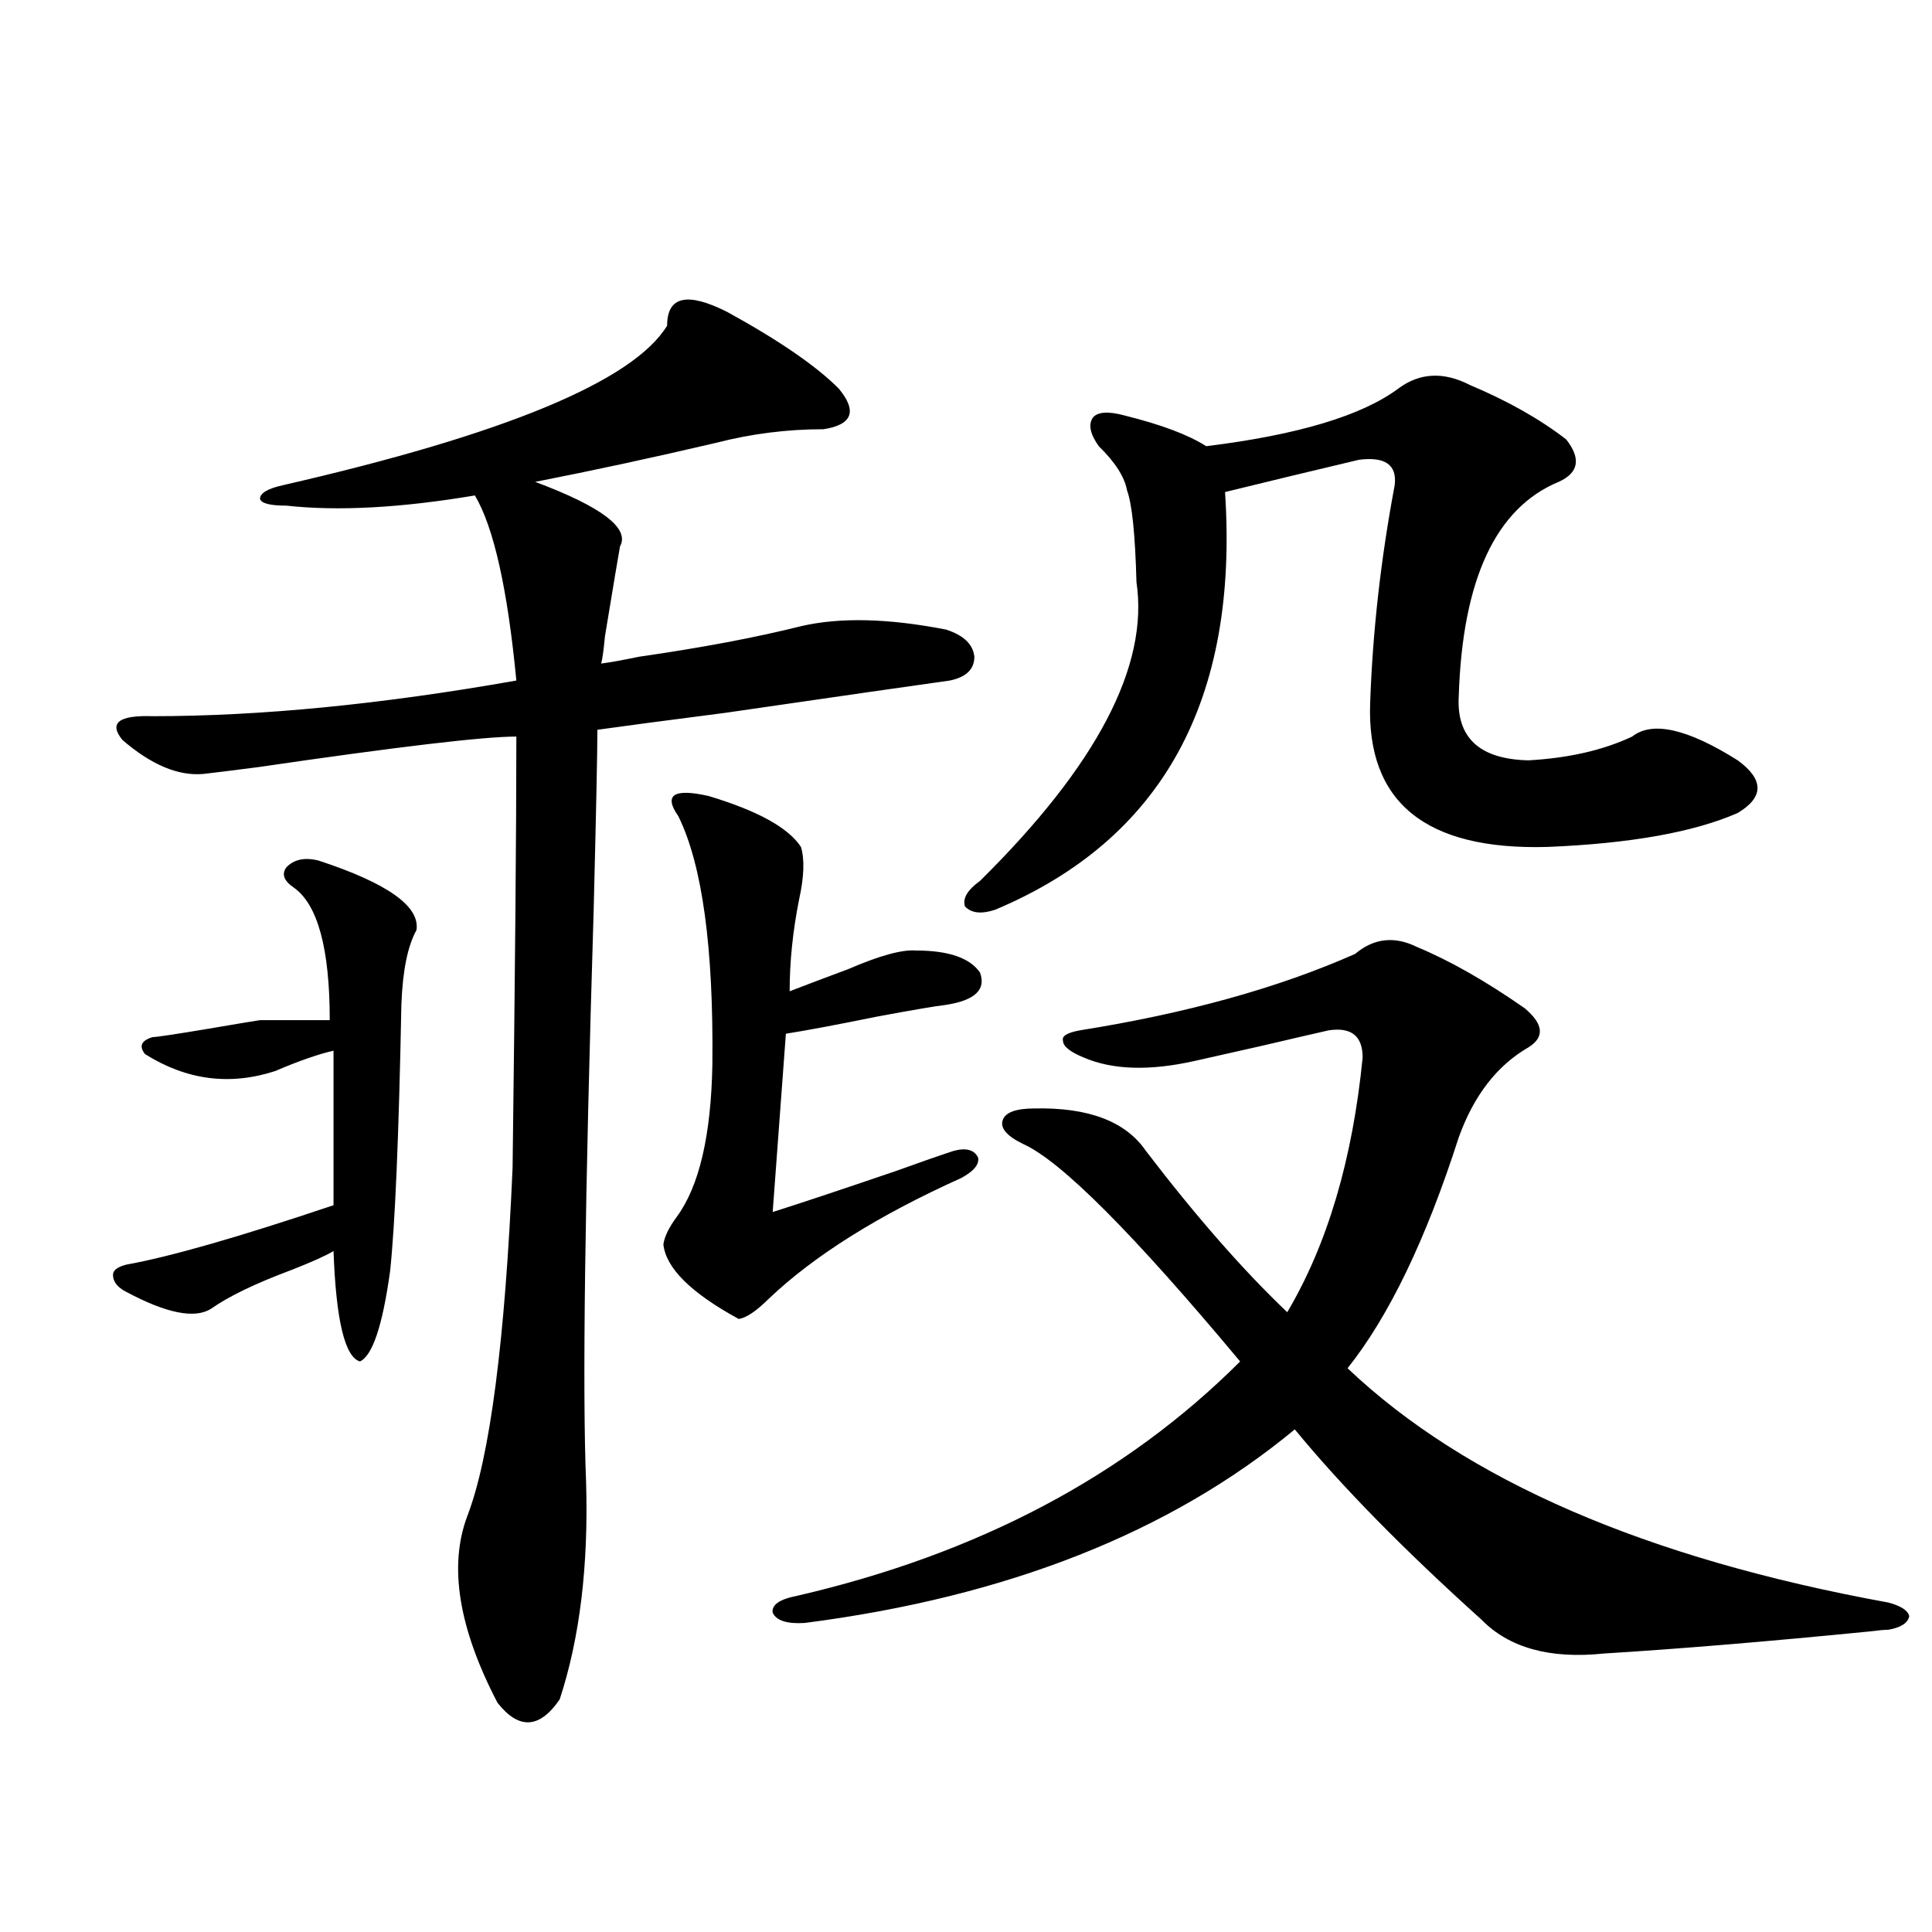
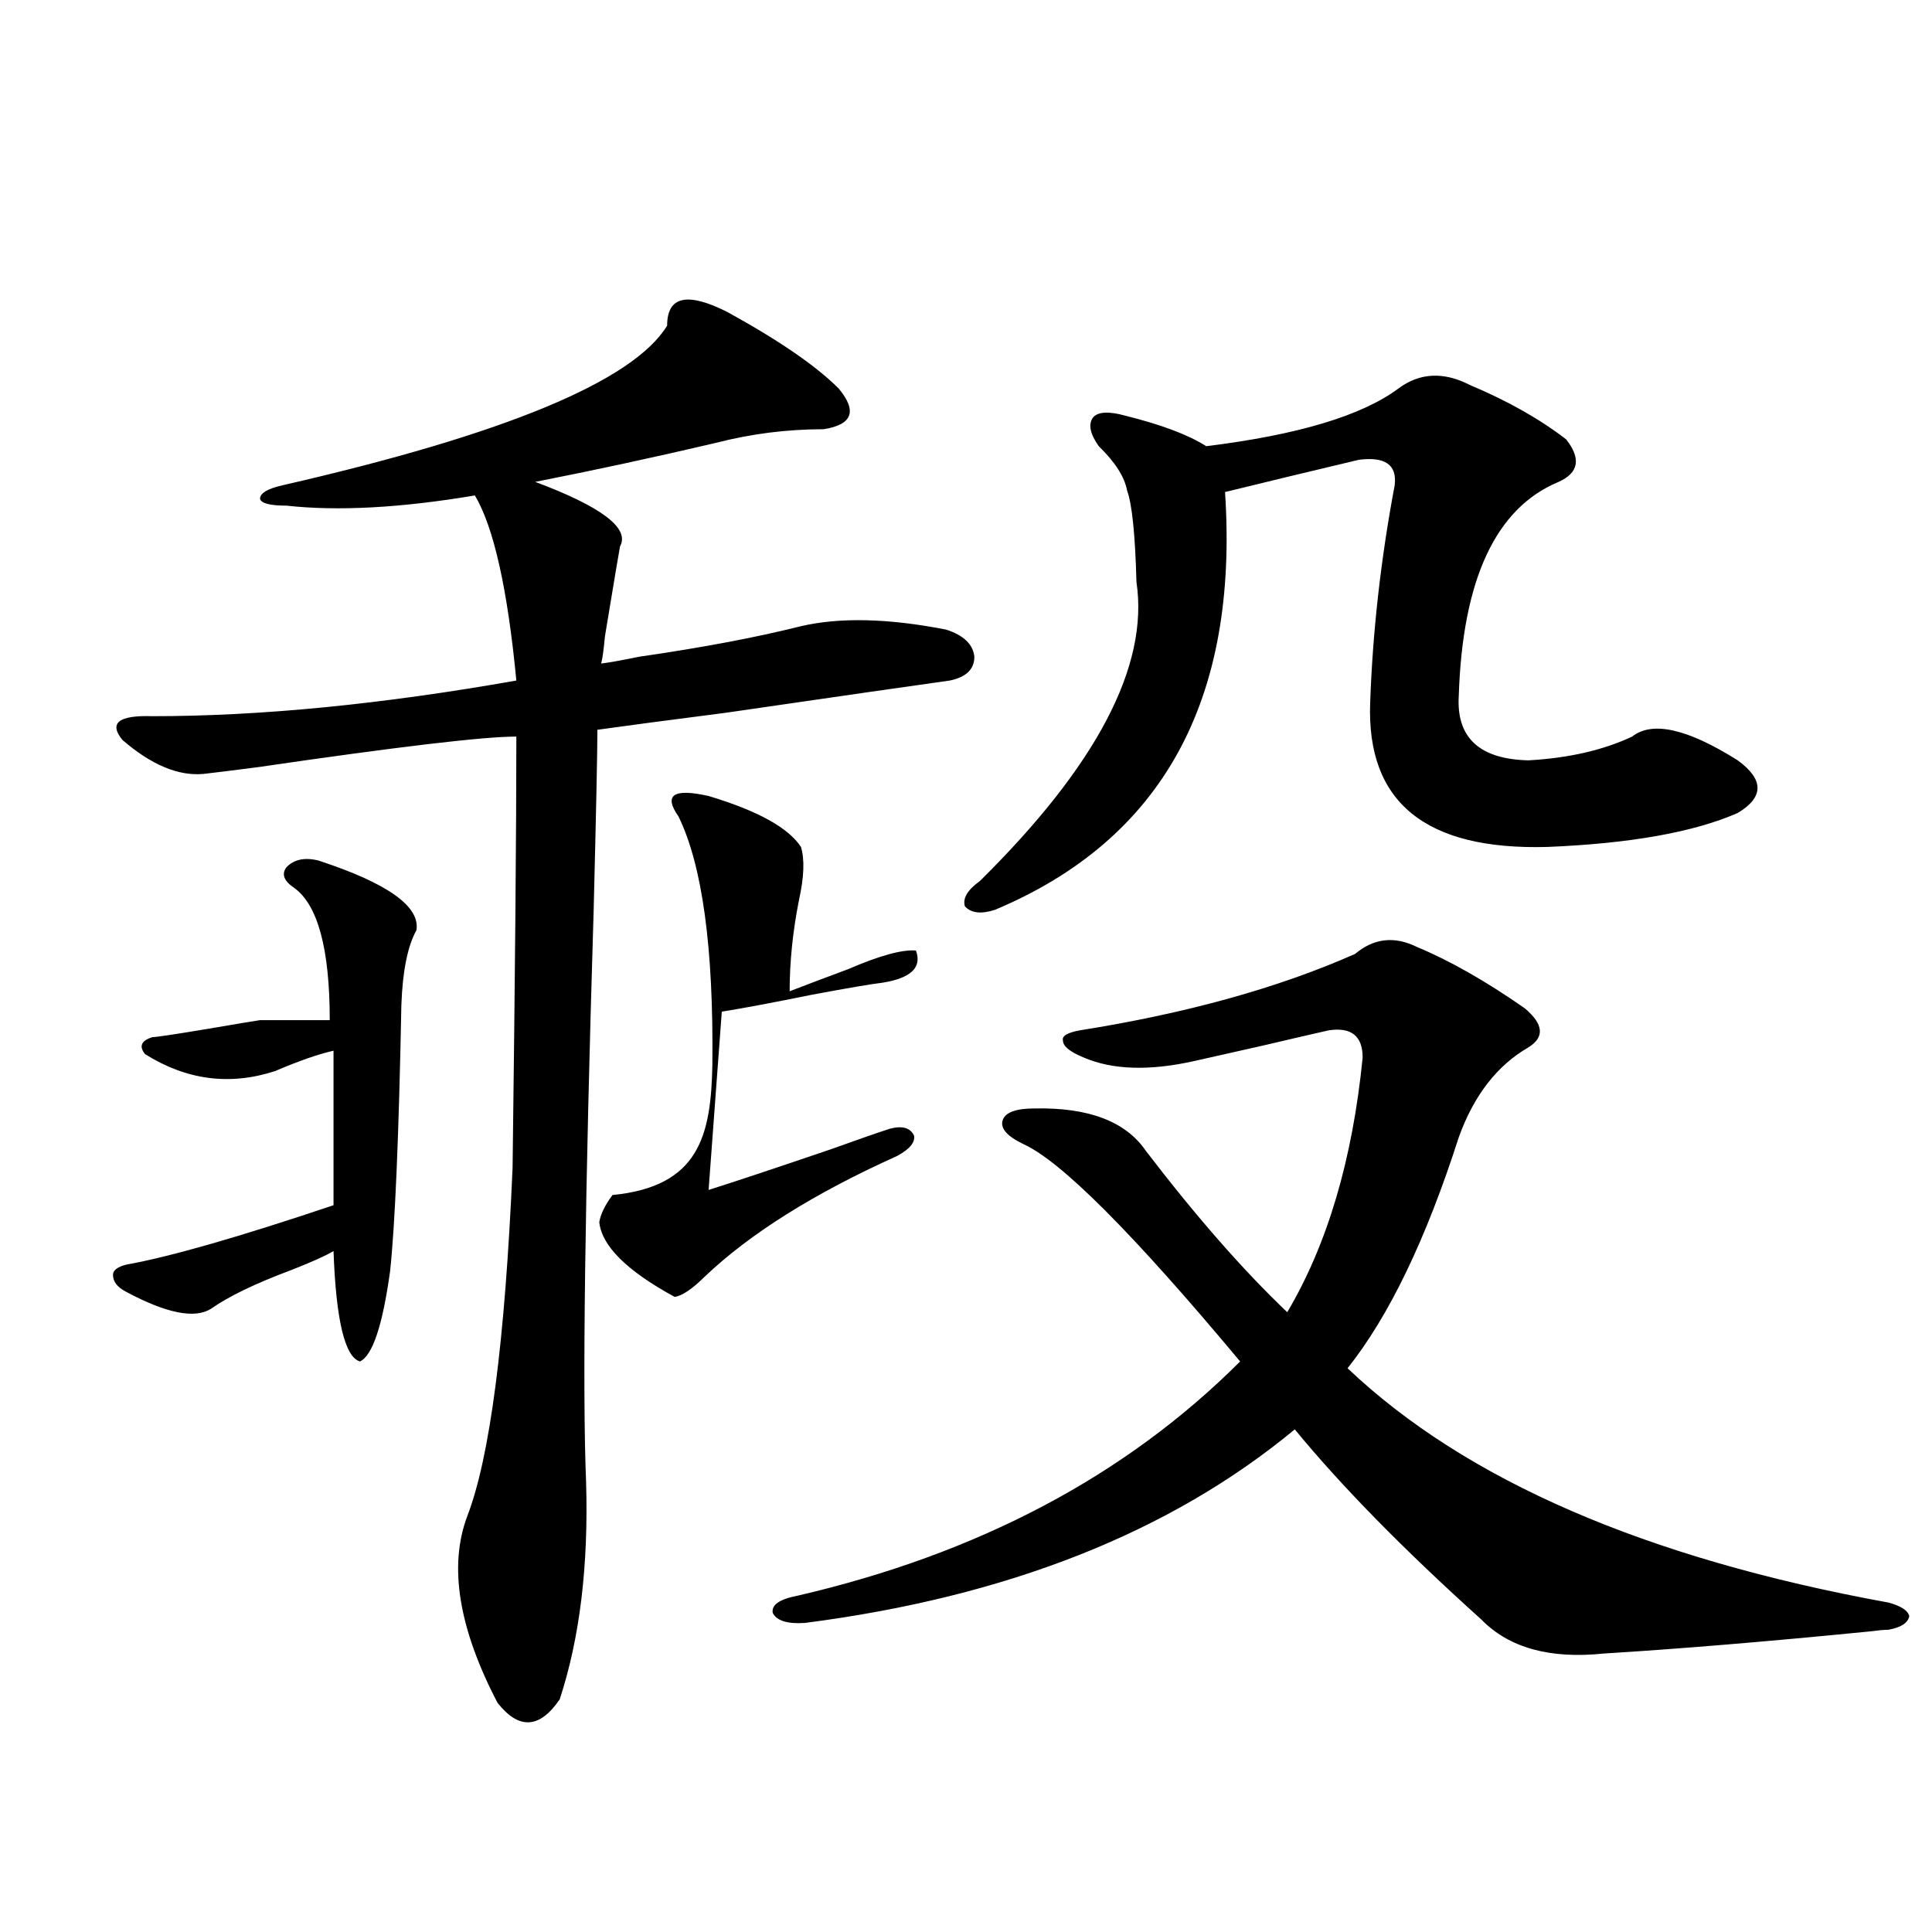
<svg xmlns="http://www.w3.org/2000/svg" version="1.1" id="图层_1" x="0px" y="0px" width="1000px" height="1000px" viewBox="0 0 1000 1000" enable-background="new 0 0 1000 1000" xml:space="preserve">
-   <path d="M164.825,445.406c35.762,11.728,52.682,23.73,50.73,36.035c-4.558,8.212-7.164,21.094-7.805,38.672  c-1.311,67.978-3.262,113.969-5.854,137.988c-3.902,28.125-9.115,43.657-15.609,46.582c-7.805-2.334-12.362-21.382-13.658-57.129  c-3.902,2.348-11.066,5.576-21.463,9.668c-18.871,7.031-32.85,13.774-41.95,20.215c-8.46,5.273-23.094,2.348-43.901-8.789  c-4.558-2.334-6.829-5.273-6.829-8.789c0-2.334,2.271-4.092,6.829-5.273c22.759-4.092,58.535-14.351,107.314-30.762v-79.98  c-7.805,1.758-17.896,5.273-30.243,10.547c-23.414,7.622-45.853,4.697-67.315-8.789c-3.262-4.092-1.951-7.031,3.902-8.789  c1.951,0,11.707-1.456,29.268-4.395c13.658-2.334,22.438-3.804,26.341-4.395h36.097c0-36.914-6.188-59.766-18.536-68.555  c-5.213-3.516-6.509-7.031-3.902-10.547C152.143,444.83,157.661,443.649,164.825,445.406z M376.527,161.52  c26.661,14.653,45.853,27.837,57.56,39.551c9.756,11.728,7.149,18.759-7.805,21.094c-18.871,0-37.407,2.348-55.608,7.031  c-32.529,7.622-63.748,14.365-93.656,20.215c34.466,12.895,49.1,24.033,43.901,33.398c-0.655,3.516-3.262,19.048-7.805,46.582  c-0.655,7.031-1.311,11.728-1.951,14.063c4.543-0.577,11.052-1.758,19.512-3.516c32.515-4.683,60.486-9.956,83.9-15.82  c20.152-4.683,45.197-4.092,75.12,1.758c9.101,2.939,13.979,7.622,14.634,14.063c0,6.455-4.237,10.547-12.683,12.305  c-16.92,2.348-55.608,7.91-116.095,16.699c-31.874,4.106-53.992,7.031-66.34,8.789c0,11.137-0.655,42.49-1.951,94.043  c-4.558,149.414-5.854,247.852-3.902,295.313c1.296,43.369-3.262,80.859-13.658,112.5c-10.411,15.23-21.143,15.82-32.194,1.758  c-20.167-38.672-25.365-70.889-15.609-96.68c11.707-30.459,19.512-90.527,23.414-180.176c1.296-100.772,1.951-175.191,1.951-223.242  c-16.92,0-61.462,5.273-133.655,15.82c-13.658,1.758-23.094,2.939-28.292,3.516c-13.018,1.181-26.996-4.683-41.95-17.578  c-7.164-8.789-1.951-12.881,15.609-12.305c55.929,0,118.687-6.152,188.288-18.457c-4.558-47.461-11.707-79.39-21.463-95.801  c-38.383,6.455-70.897,8.212-97.559,5.273c-8.46,0-13.018-1.167-13.658-3.516c0-2.925,3.902-5.273,11.707-7.031  c115.119-26.367,181.459-53.902,199.02-82.617C345.309,153.321,355.705,150.973,376.527,161.52z M368.723,550.875  c0.641-60.342-5.213-103.12-17.561-128.32c-7.805-11.124-2.606-14.639,15.609-10.547c25.365,7.622,41.295,16.411,47.804,26.367  c1.951,6.455,1.616,15.532-0.976,27.246c-3.262,16.411-4.878,32.231-4.878,47.461c9.101-3.516,19.177-7.32,30.243-11.426  c16.25-7.031,27.957-10.245,35.121-9.668c16.905,0,27.957,3.818,33.17,11.426c3.247,8.789-2.606,14.365-17.561,16.699  c-5.213,0.591-17.24,2.637-36.097,6.152c-20.167,4.106-35.776,7.031-46.828,8.789l-6.829,92.285  c13.003-4.092,34.146-11.124,63.413-21.094c13.003-4.683,23.079-8.198,30.243-10.547c6.494-1.758,10.731-0.577,12.683,3.516  c0.641,3.516-2.286,7.031-8.78,10.547c-42.926,19.336-76.096,40.141-99.51,62.402c-6.509,6.455-11.707,9.97-15.609,10.547  c-24.725-13.472-37.728-26.367-39.023-38.672c0.641-4.092,2.927-8.789,6.829-14.063  C361.894,614.156,368.067,587.789,368.723,550.875z M733.592,490.231c16.905,7.031,35.441,17.578,55.608,31.641  c9.756,8.212,10.396,14.941,1.951,20.215c-16.265,9.38-28.292,24.912-36.097,46.582c-16.92,52.734-36.097,92.587-57.56,119.531  c61.127,58.008,154.463,98.438,279.993,121.289c6.494,1.758,10.076,4.092,10.731,7.031c-0.655,3.516-4.237,5.85-10.731,7.031  c-1.951,0-5.213,0.288-9.756,0.879c-53.337,5.273-99.189,9.077-137.558,11.426c-27.972,2.925-49.114-2.939-63.413-17.578  c-40.334-36.323-72.528-69.131-96.583-98.438c-64.389,53.325-148.944,86.723-253.652,100.195  c-9.115,0.577-14.634-1.181-16.585-5.273c-0.655-4.092,3.567-7.031,12.683-8.789c93.656-21.67,170.072-62.1,229.263-121.289  c-55.288-66.206-92.681-103.711-112.192-112.5c-8.46-4.092-12.042-8.198-10.731-12.305c1.296-4.092,6.829-6.152,16.585-6.152  c27.957-0.577,47.148,6.743,57.56,21.973c26.006,33.989,50.396,61.826,73.169,83.496c20.808-35.156,33.811-79.102,39.023-131.836  c0-11.124-5.854-15.82-17.561-14.063c-7.805,1.758-19.191,4.395-34.146,7.91c-15.609,3.516-27.316,6.152-35.121,7.91  c-23.414,5.273-42.605,4.697-57.56-1.758c-7.164-2.925-10.731-5.85-10.731-8.789c-0.655-2.334,2.271-4.092,8.78-5.273  c55.273-8.789,102.757-21.973,142.436-39.551C711.153,485.548,721.885,484.381,733.592,490.231z M507.256,455.953  c60.486-59.766,87.468-111.319,80.974-154.688c-0.655-24.609-2.286-40.43-4.878-47.461c-1.311-7.031-6.188-14.639-14.634-22.852  c-4.558-6.441-5.533-11.426-2.927-14.941c2.592-2.925,8.125-3.213,16.585-0.879c18.856,4.697,32.835,9.97,41.95,15.82  c47.469-5.85,80.639-15.82,99.51-29.883c11.052-8.198,23.414-8.789,37.072-1.758c19.512,8.212,36.097,17.578,49.755,28.125  c7.805,9.97,6.494,17.29-3.902,21.973c-32.529,13.486-49.755,50.4-51.706,110.742c-1.311,21.684,10.731,32.822,36.097,33.398  c20.808-1.167,38.688-5.273,53.657-12.305c10.396-8.198,28.612-4.092,54.633,12.305c13.658,9.97,13.658,19.048,0,27.246  c-22.773,9.97-55.608,15.82-98.534,17.578c-63.093,1.758-93.656-23.14-91.705-74.707c1.296-36.914,5.519-74.405,12.683-112.5  c1.296-10.547-4.878-14.941-18.536-13.184c-24.725,5.864-47.804,11.426-69.267,16.699c7.149,107.817-32.529,179.887-119.021,216.211  c-7.164,2.348-12.362,1.758-15.609-1.758C498.141,465.045,500.747,460.65,507.256,455.953z" />
+   <path d="M164.825,445.406c35.762,11.728,52.682,23.73,50.73,36.035c-4.558,8.212-7.164,21.094-7.805,38.672  c-1.311,67.978-3.262,113.969-5.854,137.988c-3.902,28.125-9.115,43.657-15.609,46.582c-7.805-2.334-12.362-21.382-13.658-57.129  c-3.902,2.348-11.066,5.576-21.463,9.668c-18.871,7.031-32.85,13.774-41.95,20.215c-8.46,5.273-23.094,2.348-43.901-8.789  c-4.558-2.334-6.829-5.273-6.829-8.789c0-2.334,2.271-4.092,6.829-5.273c22.759-4.092,58.535-14.351,107.314-30.762v-79.98  c-7.805,1.758-17.896,5.273-30.243,10.547c-23.414,7.622-45.853,4.697-67.315-8.789c-3.262-4.092-1.951-7.031,3.902-8.789  c1.951,0,11.707-1.456,29.268-4.395c13.658-2.334,22.438-3.804,26.341-4.395h36.097c0-36.914-6.188-59.766-18.536-68.555  c-5.213-3.516-6.509-7.031-3.902-10.547C152.143,444.83,157.661,443.649,164.825,445.406z M376.527,161.52  c26.661,14.653,45.853,27.837,57.56,39.551c9.756,11.728,7.149,18.759-7.805,21.094c-18.871,0-37.407,2.348-55.608,7.031  c-32.529,7.622-63.748,14.365-93.656,20.215c34.466,12.895,49.1,24.033,43.901,33.398c-0.655,3.516-3.262,19.048-7.805,46.582  c-0.655,7.031-1.311,11.728-1.951,14.063c4.543-0.577,11.052-1.758,19.512-3.516c32.515-4.683,60.486-9.956,83.9-15.82  c20.152-4.683,45.197-4.092,75.12,1.758c9.101,2.939,13.979,7.622,14.634,14.063c0,6.455-4.237,10.547-12.683,12.305  c-16.92,2.348-55.608,7.91-116.095,16.699c-31.874,4.106-53.992,7.031-66.34,8.789c0,11.137-0.655,42.49-1.951,94.043  c-4.558,149.414-5.854,247.852-3.902,295.313c1.296,43.369-3.262,80.859-13.658,112.5c-10.411,15.23-21.143,15.82-32.194,1.758  c-20.167-38.672-25.365-70.889-15.609-96.68c11.707-30.459,19.512-90.527,23.414-180.176c1.296-100.772,1.951-175.191,1.951-223.242  c-16.92,0-61.462,5.273-133.655,15.82c-13.658,1.758-23.094,2.939-28.292,3.516c-13.018,1.181-26.996-4.683-41.95-17.578  c-7.164-8.789-1.951-12.881,15.609-12.305c55.929,0,118.687-6.152,188.288-18.457c-4.558-47.461-11.707-79.39-21.463-95.801  c-38.383,6.455-70.897,8.212-97.559,5.273c-8.46,0-13.018-1.167-13.658-3.516c0-2.925,3.902-5.273,11.707-7.031  c115.119-26.367,181.459-53.902,199.02-82.617C345.309,153.321,355.705,150.973,376.527,161.52z M368.723,550.875  c0.641-60.342-5.213-103.12-17.561-128.32c-7.805-11.124-2.606-14.639,15.609-10.547c25.365,7.622,41.295,16.411,47.804,26.367  c1.951,6.455,1.616,15.532-0.976,27.246c-3.262,16.411-4.878,32.231-4.878,47.461c9.101-3.516,19.177-7.32,30.243-11.426  c16.25-7.031,27.957-10.245,35.121-9.668c3.247,8.789-2.606,14.365-17.561,16.699  c-5.213,0.591-17.24,2.637-36.097,6.152c-20.167,4.106-35.776,7.031-46.828,8.789l-6.829,92.285  c13.003-4.092,34.146-11.124,63.413-21.094c13.003-4.683,23.079-8.198,30.243-10.547c6.494-1.758,10.731-0.577,12.683,3.516  c0.641,3.516-2.286,7.031-8.78,10.547c-42.926,19.336-76.096,40.141-99.51,62.402c-6.509,6.455-11.707,9.97-15.609,10.547  c-24.725-13.472-37.728-26.367-39.023-38.672c0.641-4.092,2.927-8.789,6.829-14.063  C361.894,614.156,368.067,587.789,368.723,550.875z M733.592,490.231c16.905,7.031,35.441,17.578,55.608,31.641  c9.756,8.212,10.396,14.941,1.951,20.215c-16.265,9.38-28.292,24.912-36.097,46.582c-16.92,52.734-36.097,92.587-57.56,119.531  c61.127,58.008,154.463,98.438,279.993,121.289c6.494,1.758,10.076,4.092,10.731,7.031c-0.655,3.516-4.237,5.85-10.731,7.031  c-1.951,0-5.213,0.288-9.756,0.879c-53.337,5.273-99.189,9.077-137.558,11.426c-27.972,2.925-49.114-2.939-63.413-17.578  c-40.334-36.323-72.528-69.131-96.583-98.438c-64.389,53.325-148.944,86.723-253.652,100.195  c-9.115,0.577-14.634-1.181-16.585-5.273c-0.655-4.092,3.567-7.031,12.683-8.789c93.656-21.67,170.072-62.1,229.263-121.289  c-55.288-66.206-92.681-103.711-112.192-112.5c-8.46-4.092-12.042-8.198-10.731-12.305c1.296-4.092,6.829-6.152,16.585-6.152  c27.957-0.577,47.148,6.743,57.56,21.973c26.006,33.989,50.396,61.826,73.169,83.496c20.808-35.156,33.811-79.102,39.023-131.836  c0-11.124-5.854-15.82-17.561-14.063c-7.805,1.758-19.191,4.395-34.146,7.91c-15.609,3.516-27.316,6.152-35.121,7.91  c-23.414,5.273-42.605,4.697-57.56-1.758c-7.164-2.925-10.731-5.85-10.731-8.789c-0.655-2.334,2.271-4.092,8.78-5.273  c55.273-8.789,102.757-21.973,142.436-39.551C711.153,485.548,721.885,484.381,733.592,490.231z M507.256,455.953  c60.486-59.766,87.468-111.319,80.974-154.688c-0.655-24.609-2.286-40.43-4.878-47.461c-1.311-7.031-6.188-14.639-14.634-22.852  c-4.558-6.441-5.533-11.426-2.927-14.941c2.592-2.925,8.125-3.213,16.585-0.879c18.856,4.697,32.835,9.97,41.95,15.82  c47.469-5.85,80.639-15.82,99.51-29.883c11.052-8.198,23.414-8.789,37.072-1.758c19.512,8.212,36.097,17.578,49.755,28.125  c7.805,9.97,6.494,17.29-3.902,21.973c-32.529,13.486-49.755,50.4-51.706,110.742c-1.311,21.684,10.731,32.822,36.097,33.398  c20.808-1.167,38.688-5.273,53.657-12.305c10.396-8.198,28.612-4.092,54.633,12.305c13.658,9.97,13.658,19.048,0,27.246  c-22.773,9.97-55.608,15.82-98.534,17.578c-63.093,1.758-93.656-23.14-91.705-74.707c1.296-36.914,5.519-74.405,12.683-112.5  c1.296-10.547-4.878-14.941-18.536-13.184c-24.725,5.864-47.804,11.426-69.267,16.699c7.149,107.817-32.529,179.887-119.021,216.211  c-7.164,2.348-12.362,1.758-15.609-1.758C498.141,465.045,500.747,460.65,507.256,455.953z" />
</svg>